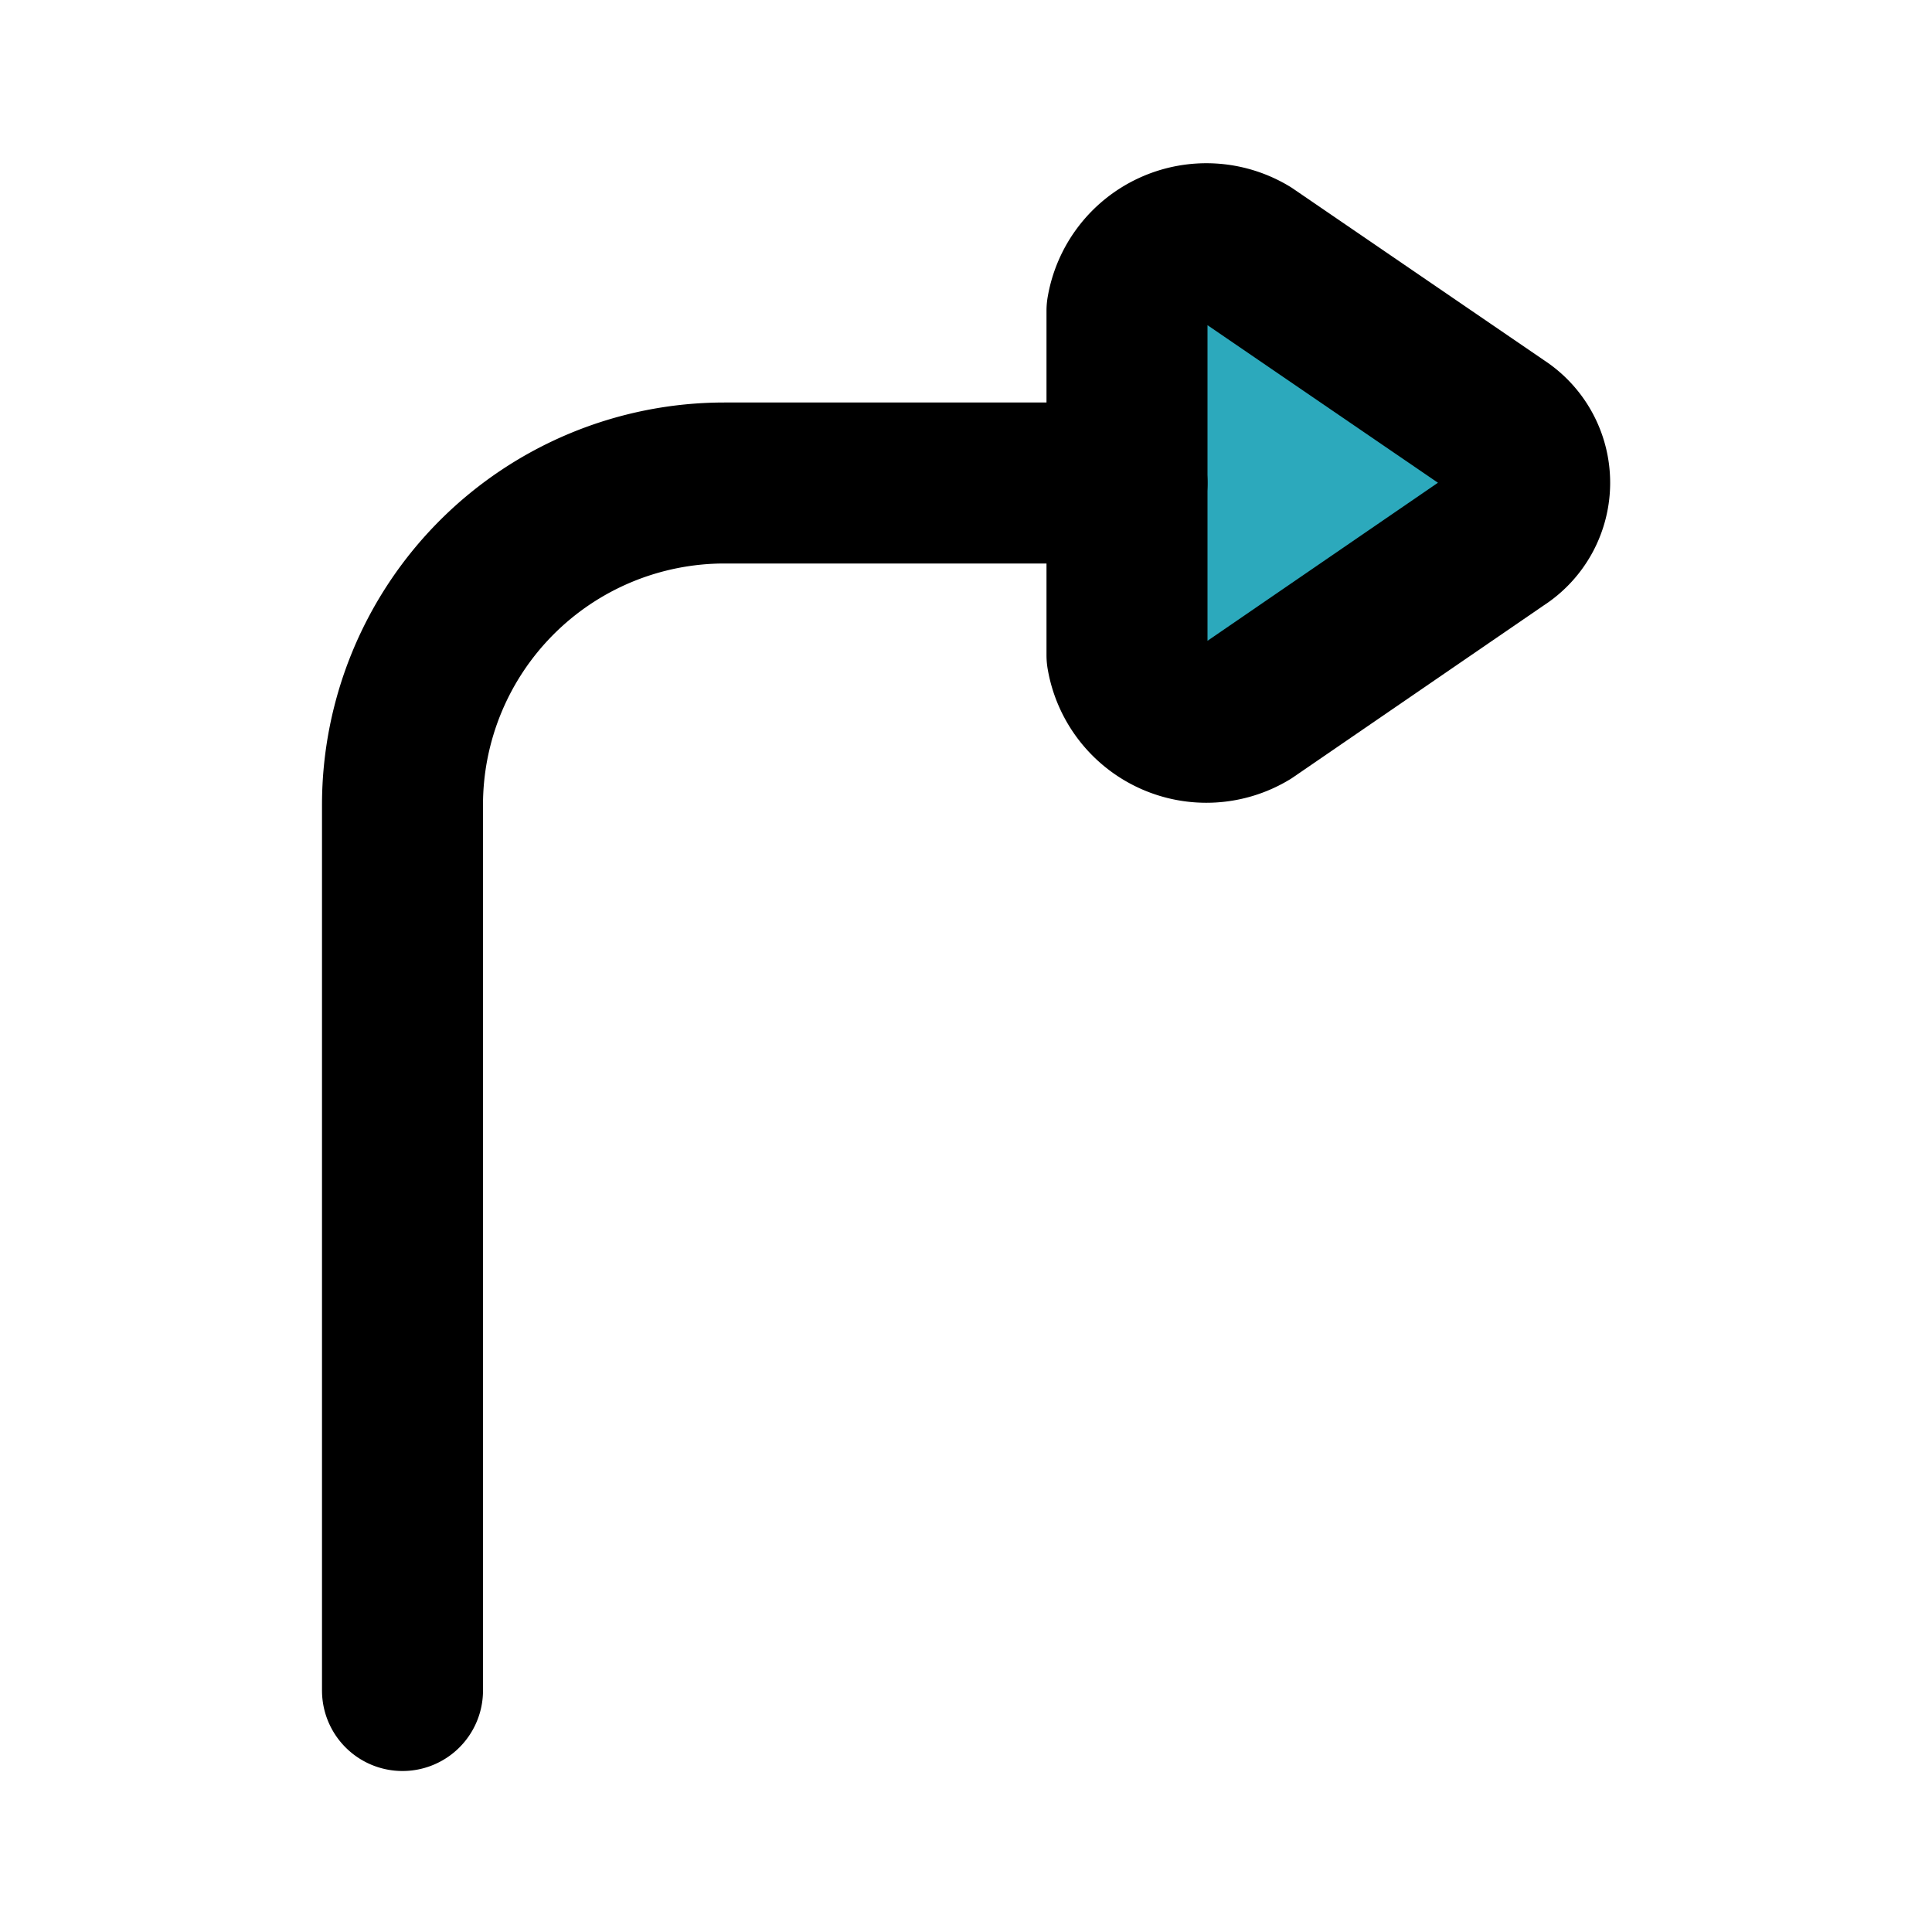
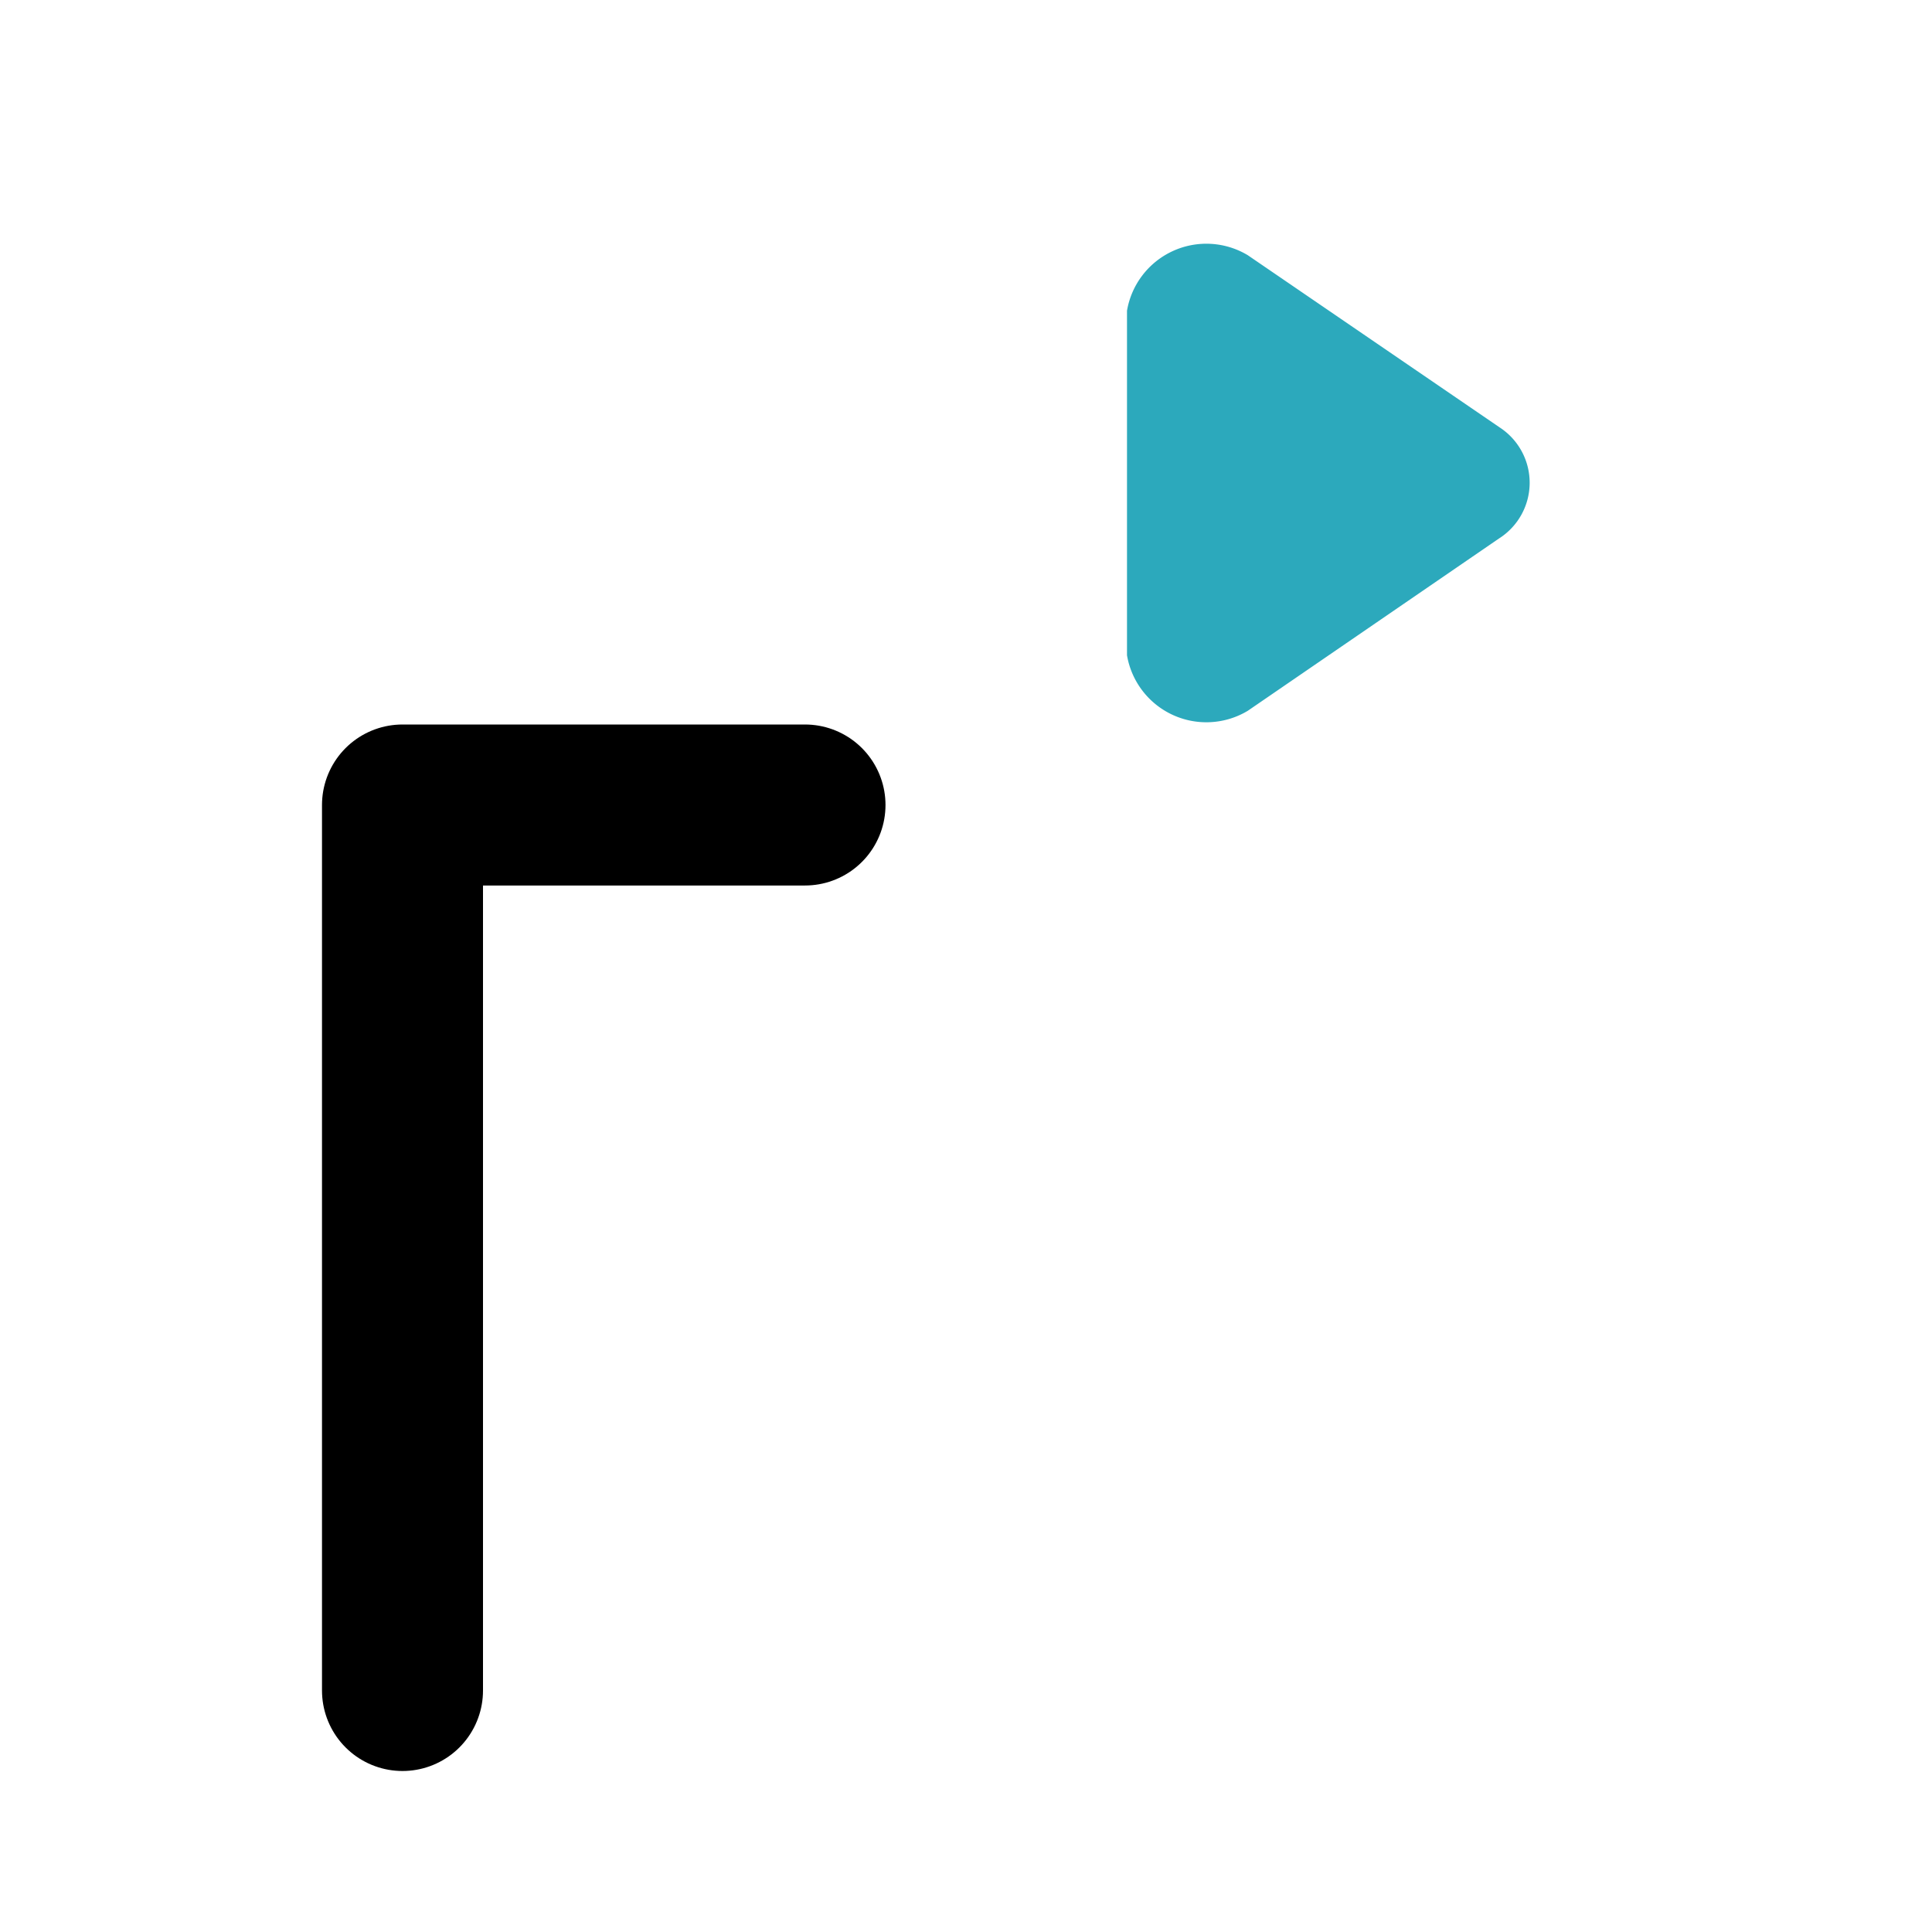
<svg xmlns="http://www.w3.org/2000/svg" fill="#000000" width="800px" height="800px" viewBox="0 0 24 24" id="turn-right-direction-round-2" data-name="Flat Line" class="icon flat-line">
  <path id="secondary" d="M18.63,5.31,15.5,3.17a1,1,0,0,0-1.5.69V8.14a1,1,0,0,0,1.5.69l3.12-2.14A.82.82,0,0,0,18.63,5.31Z" style="fill: rgb(44, 169, 188); stroke-width: 2;" />
-   <path id="primary" d="M5,21V10A4,4,0,0,1,9,6h5" style="fill: none; stroke: rgb(0, 0, 0); stroke-linecap: round; stroke-linejoin: round; stroke-width: 2;" />
-   <path id="primary-2" data-name="primary" d="M18.63,5.31,15.5,3.17a1,1,0,0,0-1.5.69V8.14a1,1,0,0,0,1.5.69l3.12-2.14A.82.82,0,0,0,18.63,5.31Z" style="fill: none; stroke: rgb(0, 0, 0); stroke-linecap: round; stroke-linejoin: round; stroke-width: 2;" />
+   <path id="primary" d="M5,21V10h5" style="fill: none; stroke: rgb(0, 0, 0); stroke-linecap: round; stroke-linejoin: round; stroke-width: 2;" />
</svg>